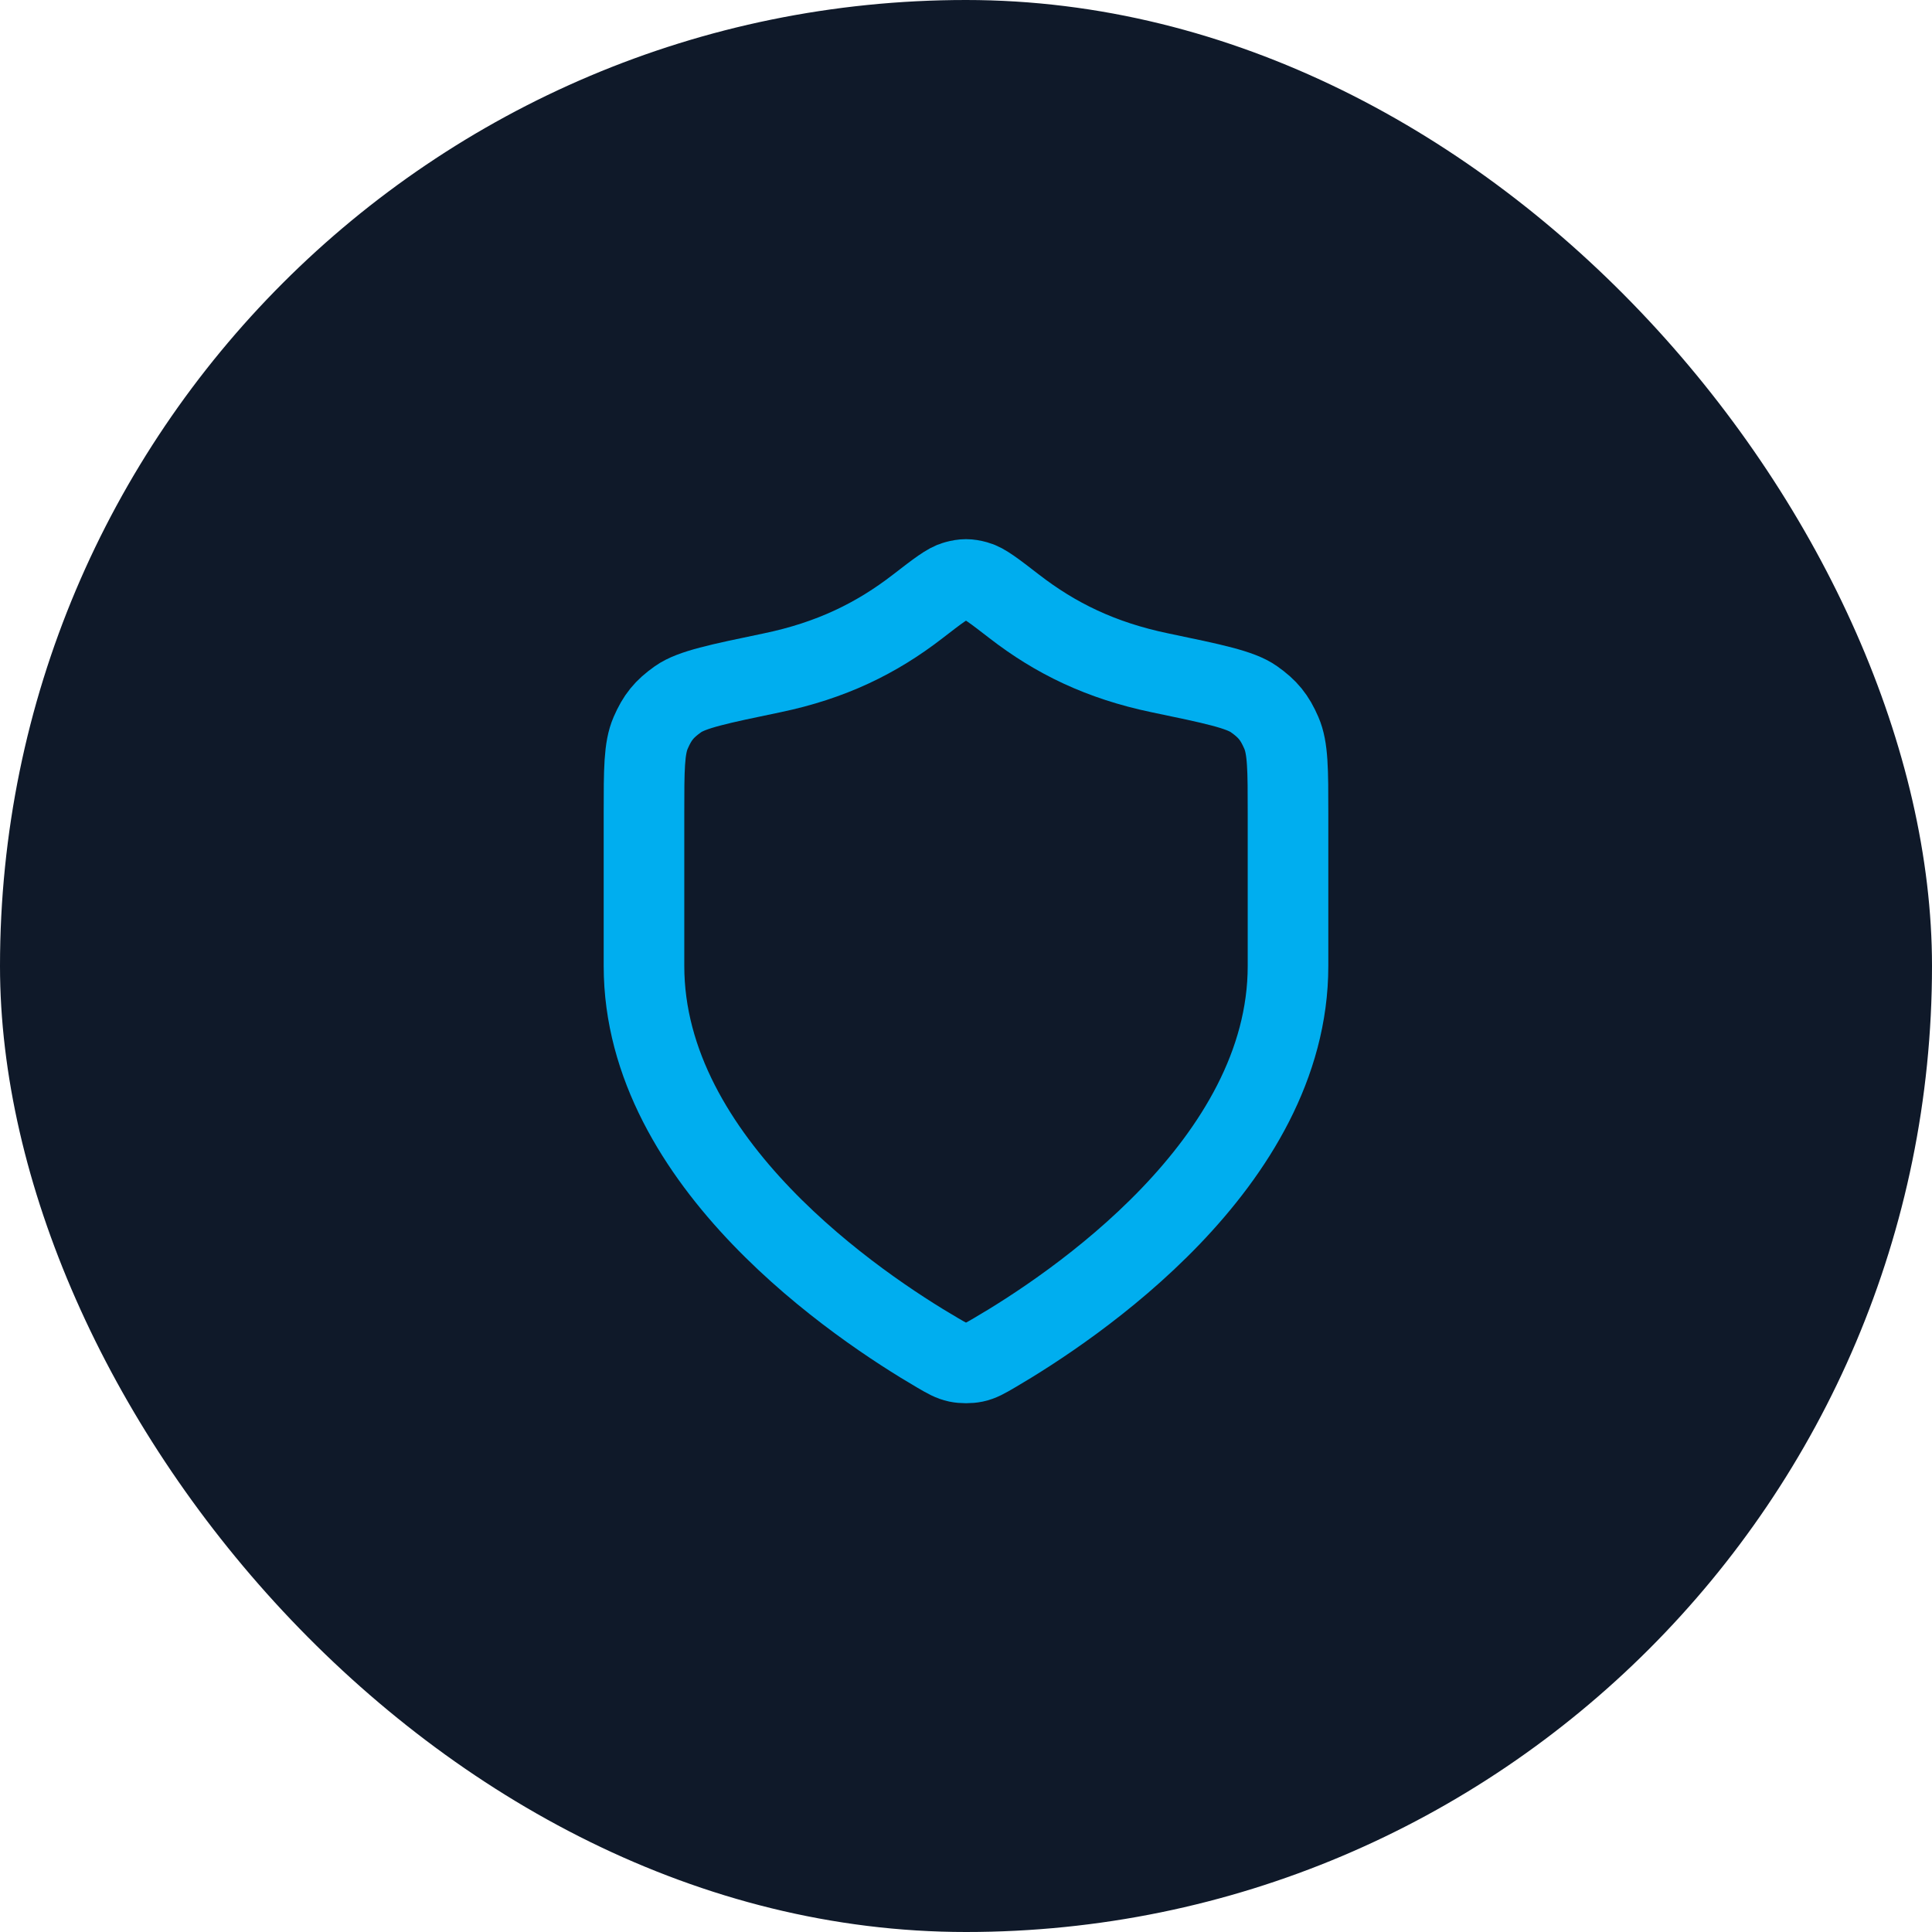
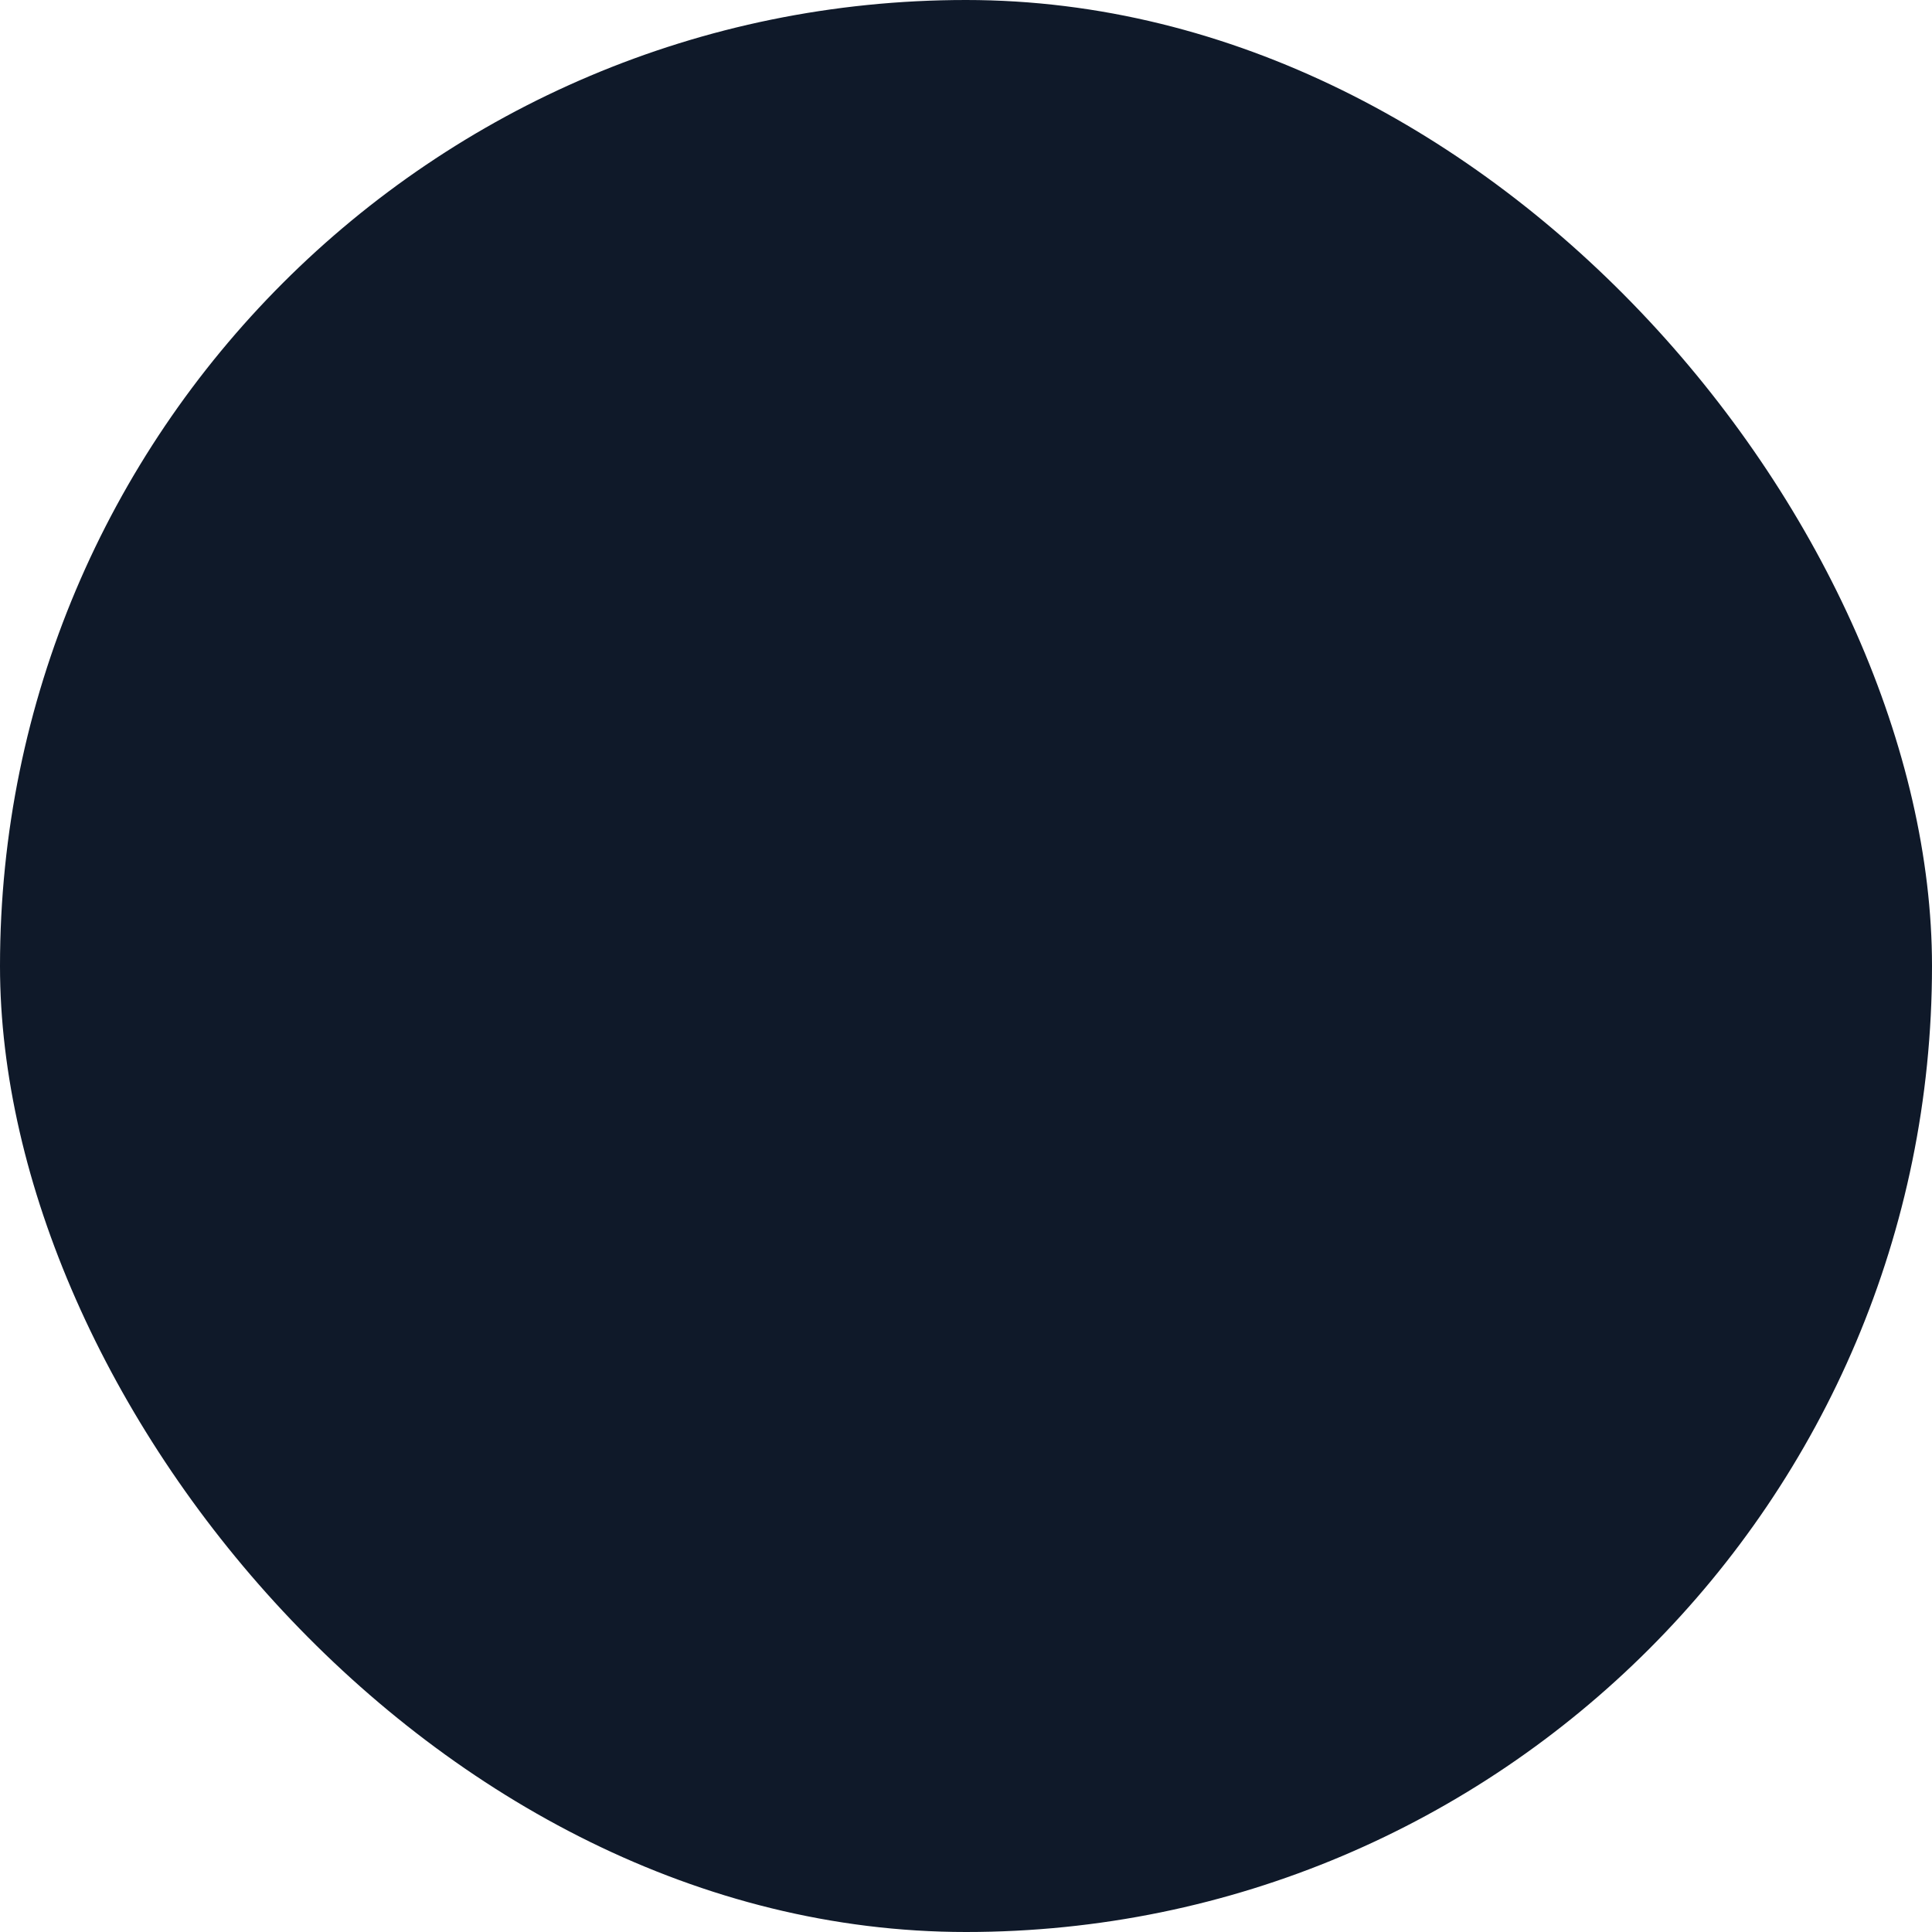
<svg xmlns="http://www.w3.org/2000/svg" width="64" height="64" viewBox="0 0 64 64" fill="none">
  <rect width="64" height="64" rx="32" fill="#0F1929" />
-   <path d="M31.069 44.82C31.365 44.992 31.512 45.078 31.721 45.123C31.882 45.157 32.118 45.157 32.28 45.123C32.488 45.078 32.636 44.992 32.931 44.82C35.528 43.304 42.667 38.544 42.667 32V26.933C42.667 25.501 42.667 24.785 42.446 24.277C42.222 23.761 41.998 23.486 41.538 23.161C41.086 22.842 40.198 22.657 38.424 22.288C36.468 21.881 34.966 21.147 33.593 20.084C32.934 19.575 32.605 19.32 32.347 19.251C32.075 19.177 31.925 19.177 31.653 19.251C31.395 19.32 31.066 19.575 30.407 20.084C29.034 21.147 27.532 21.881 25.576 22.288C23.802 22.657 22.915 22.842 22.462 23.161C22.002 23.486 21.778 23.761 21.554 24.277C21.333 24.785 21.333 25.501 21.333 26.933V32C21.333 38.544 28.472 43.304 31.069 44.82Z" stroke="#00AEEF" stroke-width="2.67" stroke-linecap="round" stroke-linejoin="round" />
</svg>